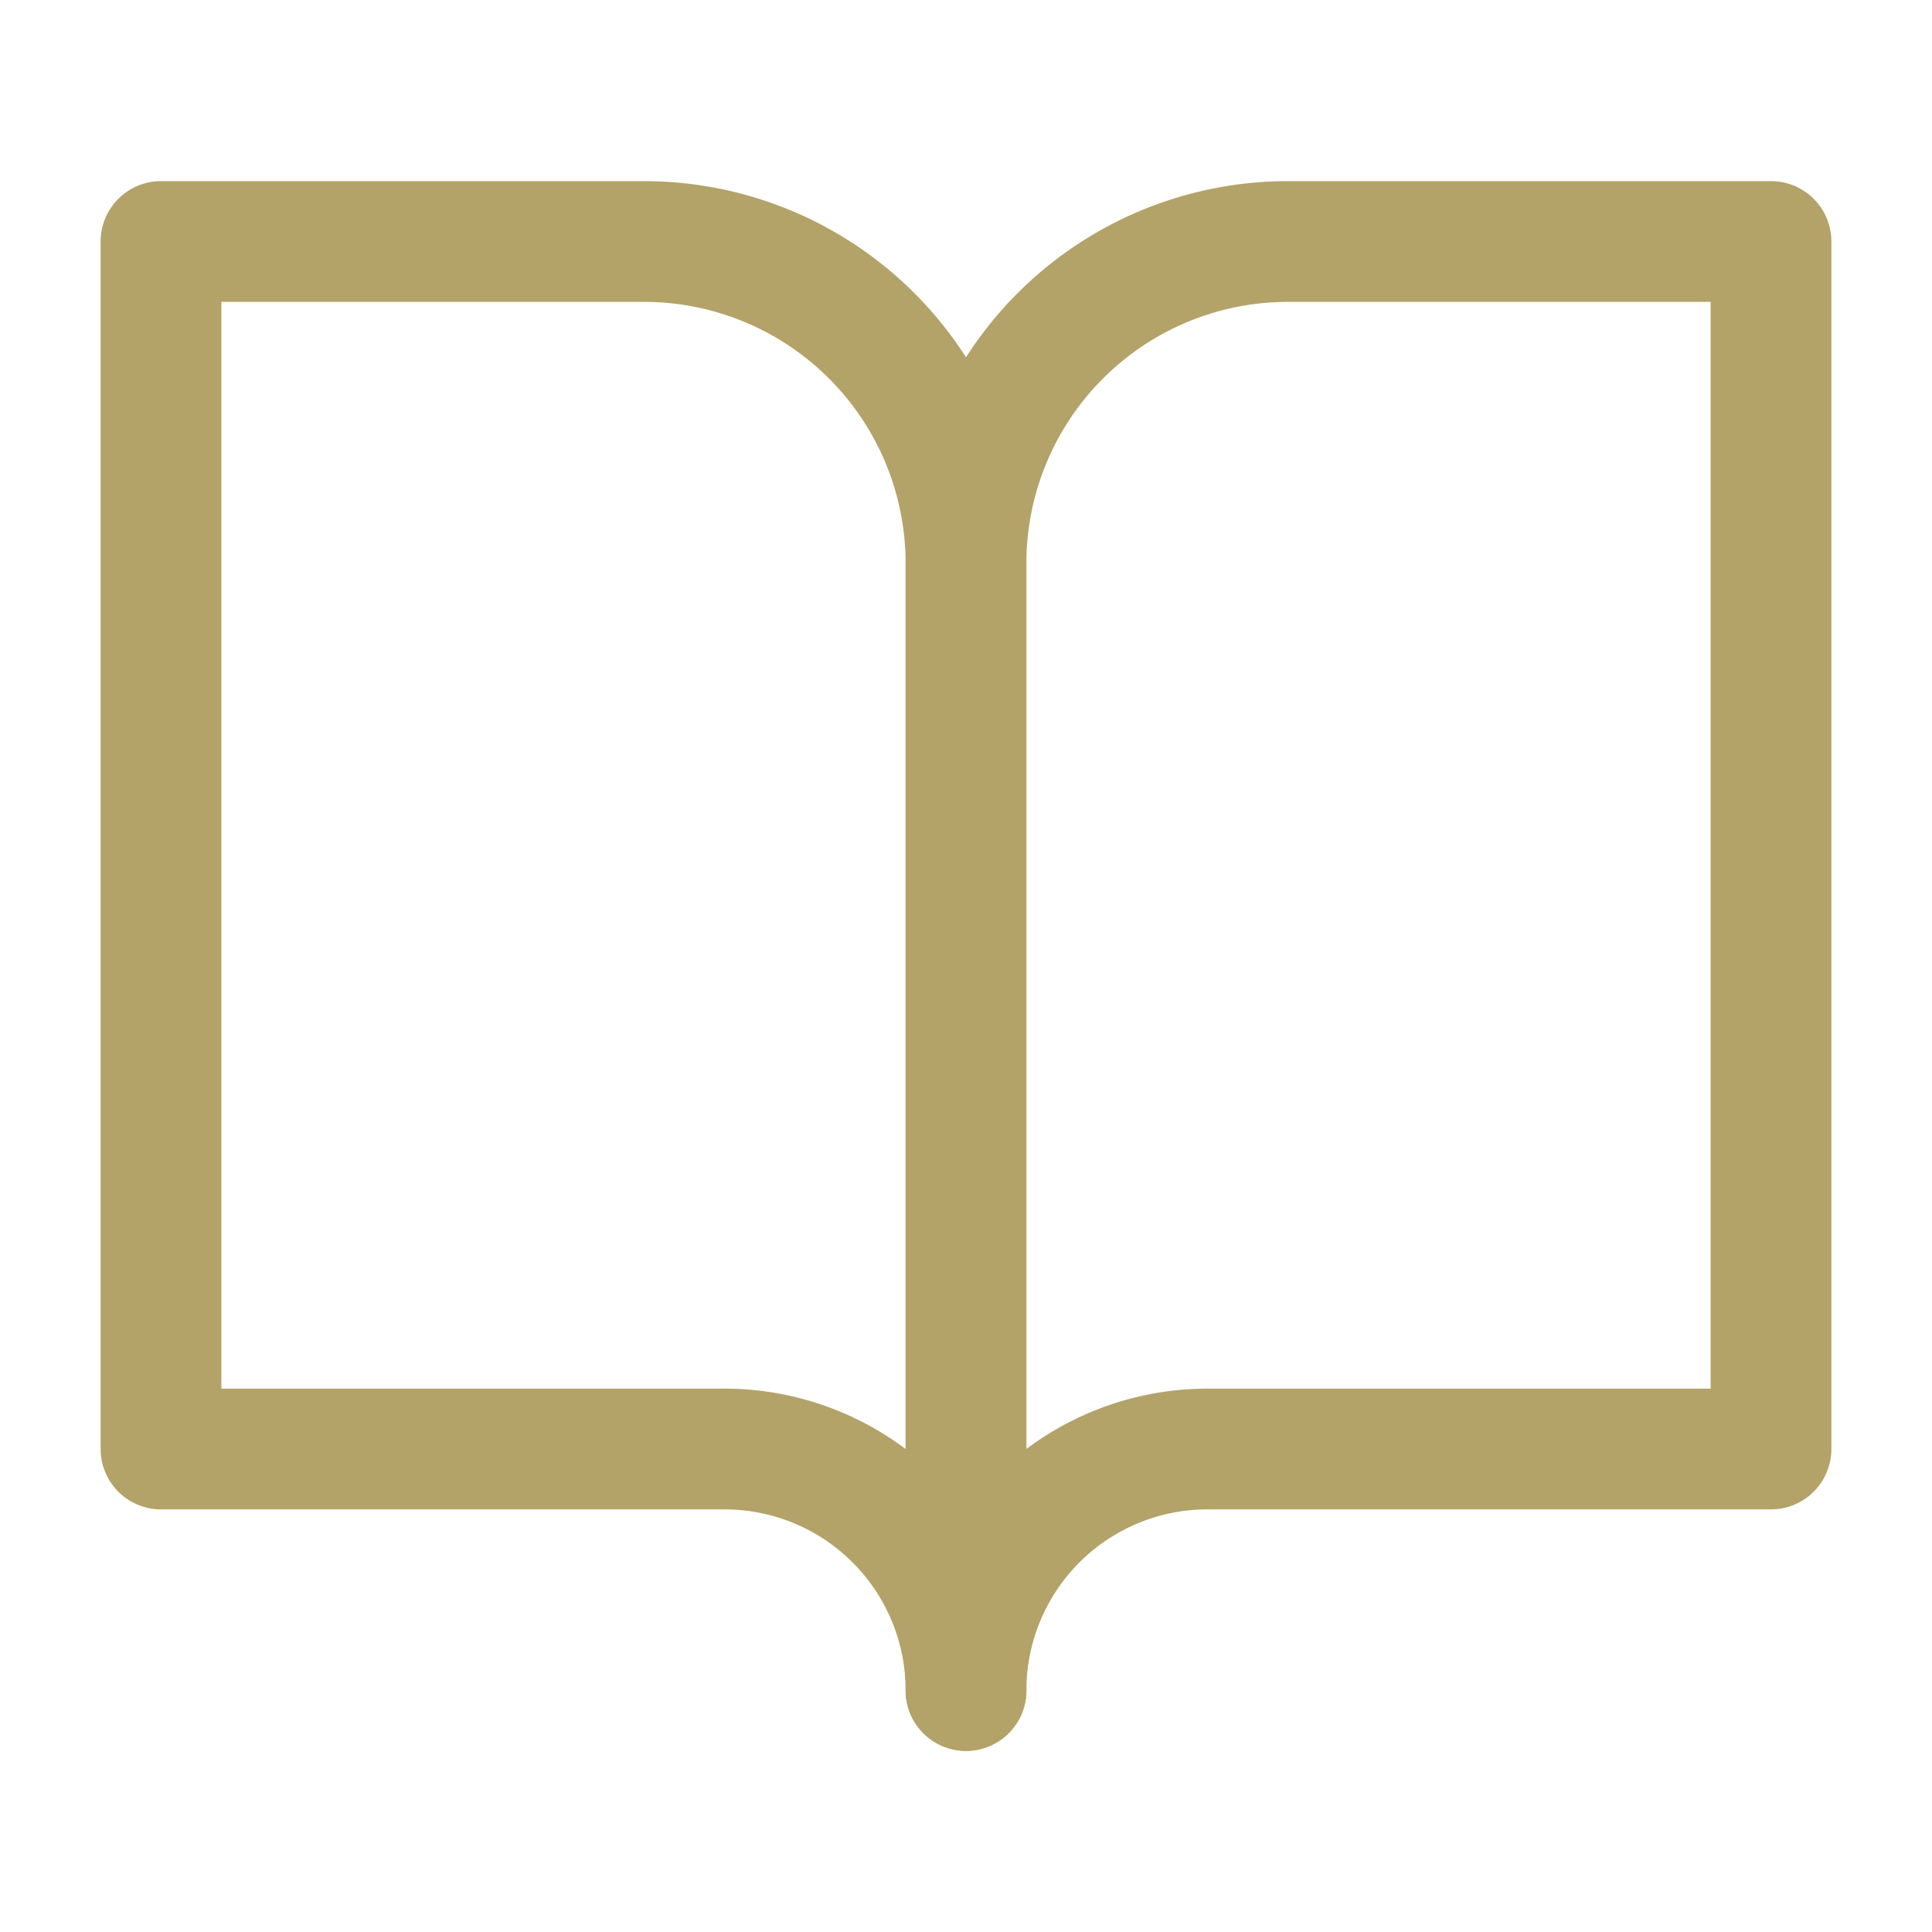
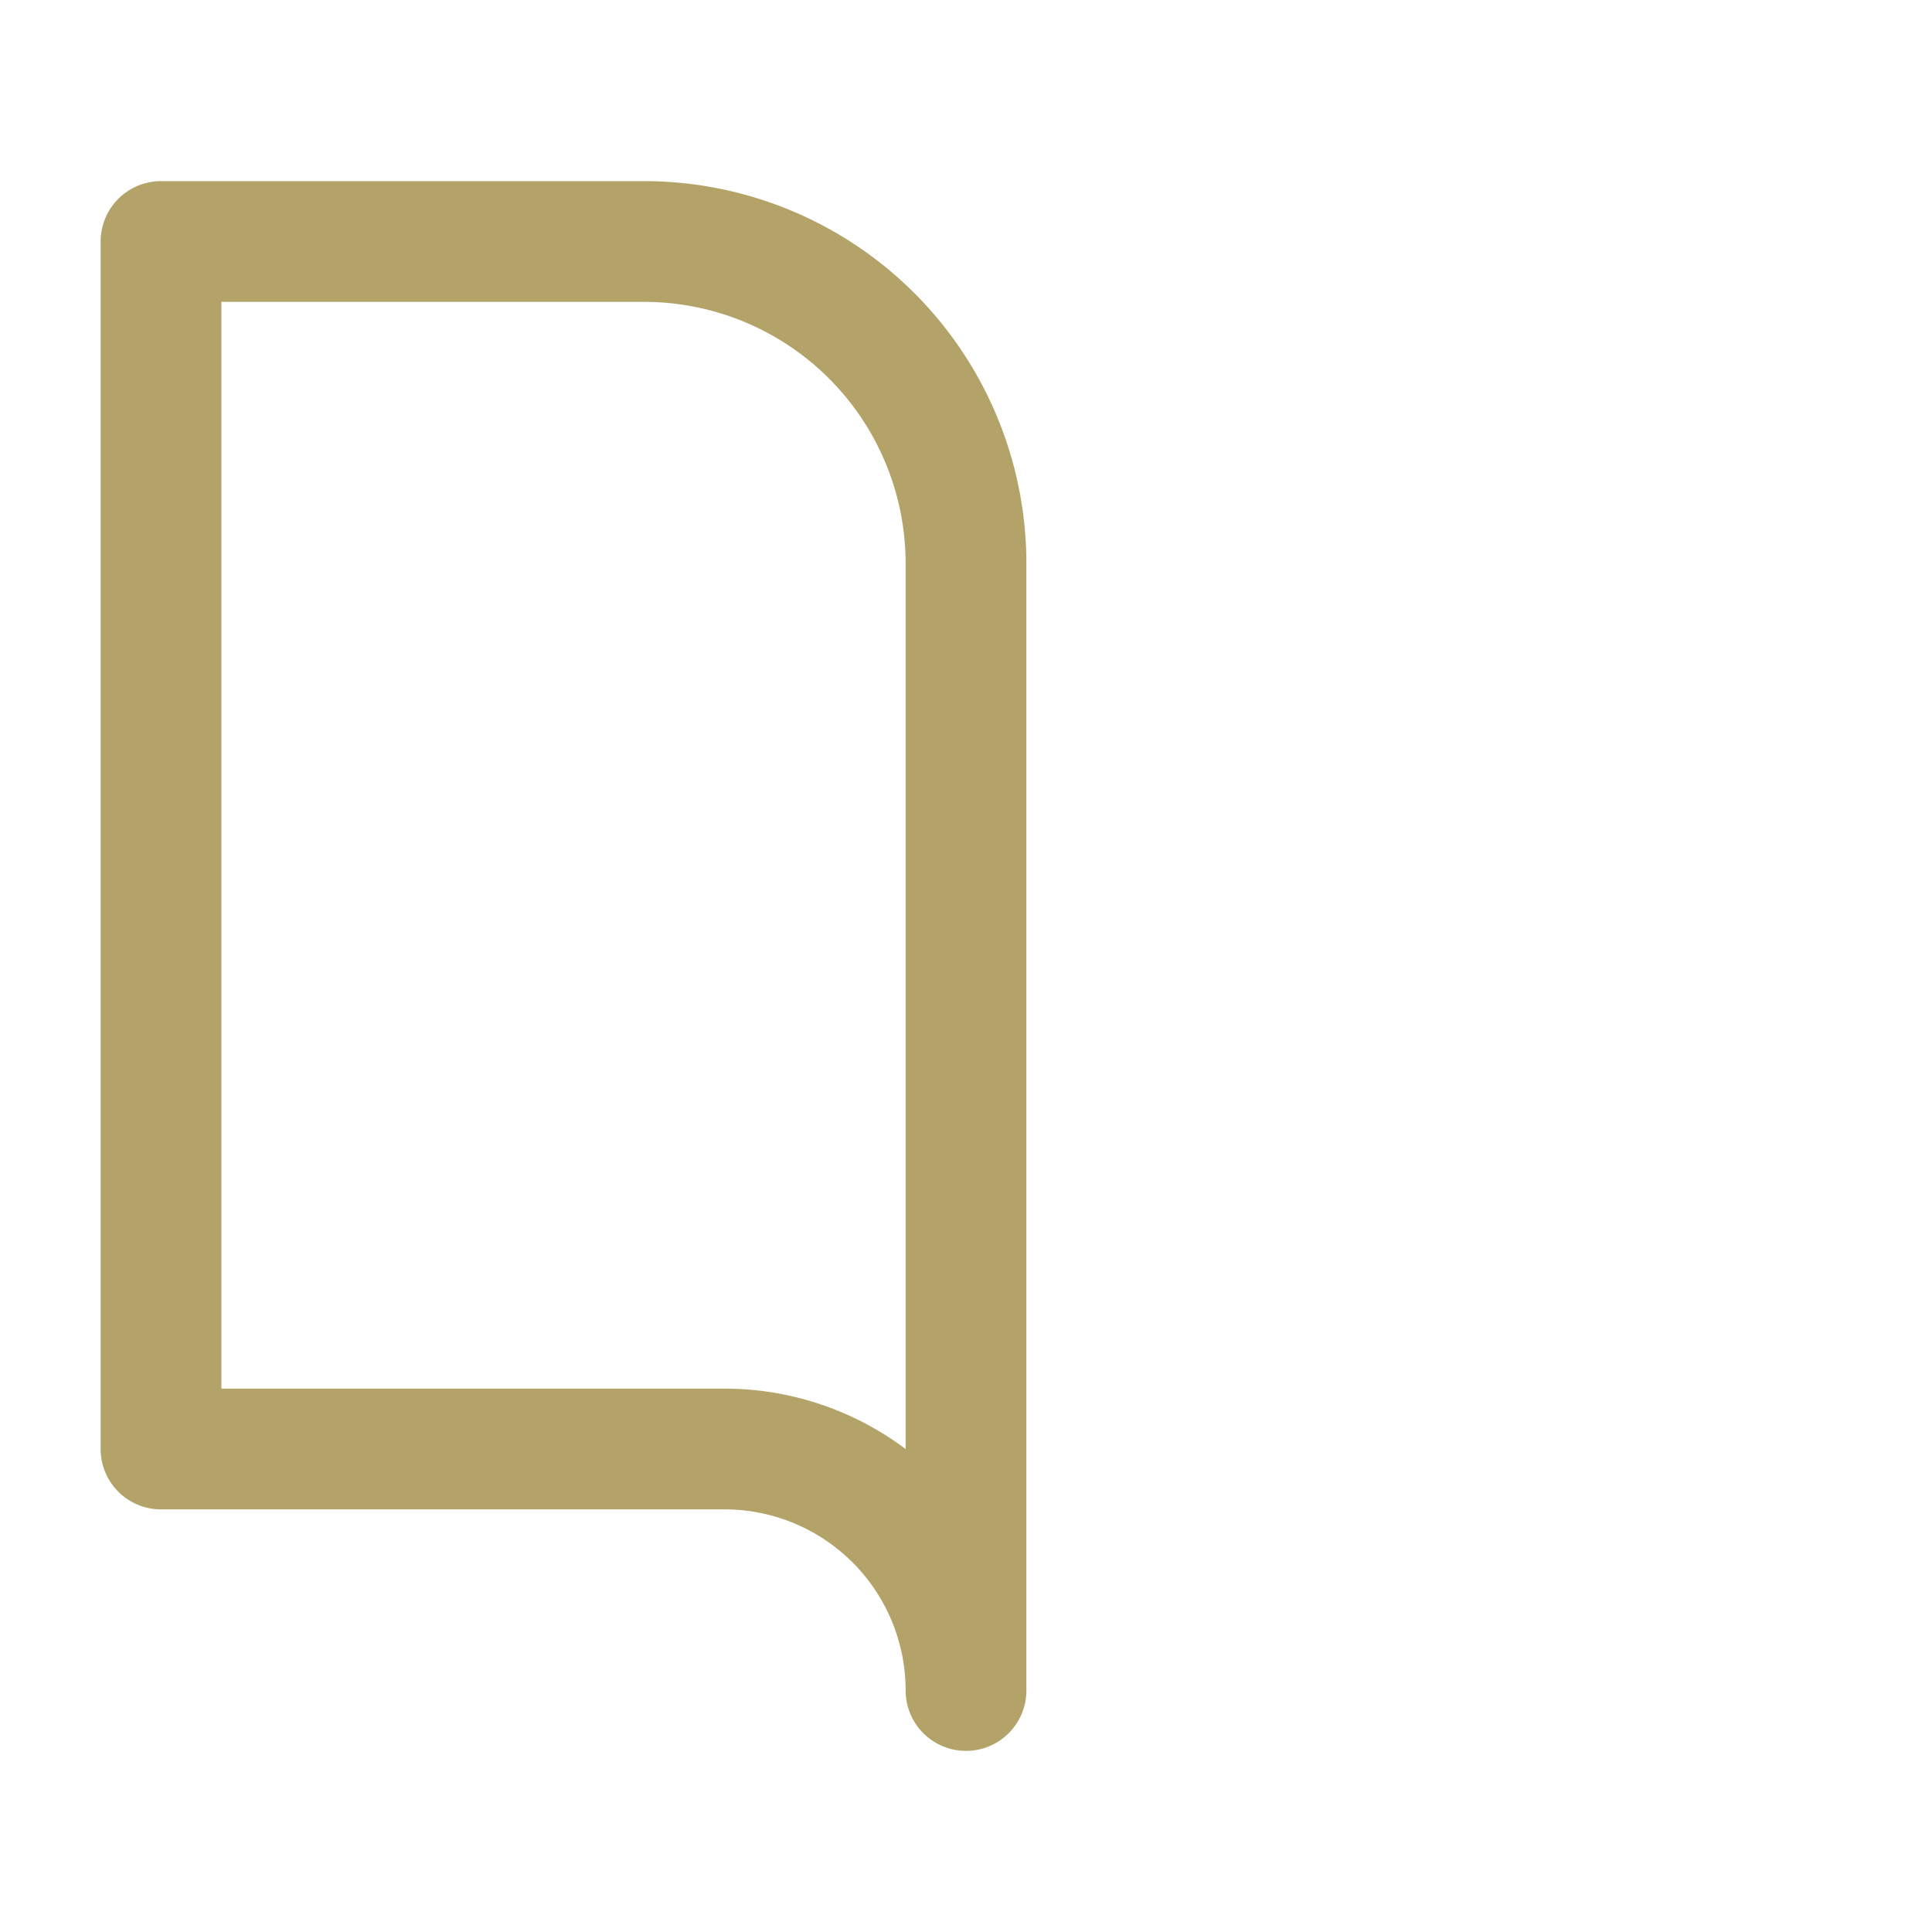
<svg xmlns="http://www.w3.org/2000/svg" width="48" height="48" viewBox="0 0 24 24" fill="none" stroke="#B3A369" stroke-width="1.5" stroke-linecap="round" stroke-linejoin="round" class="lucide lucide-book-open">
  <path d="M2 3h6a4 4 0 0 1 4 4v14a3 3 0 0 0-3-3H2z" />
-   <path d="M22 3h-6a4 4 0 0 0-4 4v14a3 3 0 0 1 3-3h7z" />
</svg>